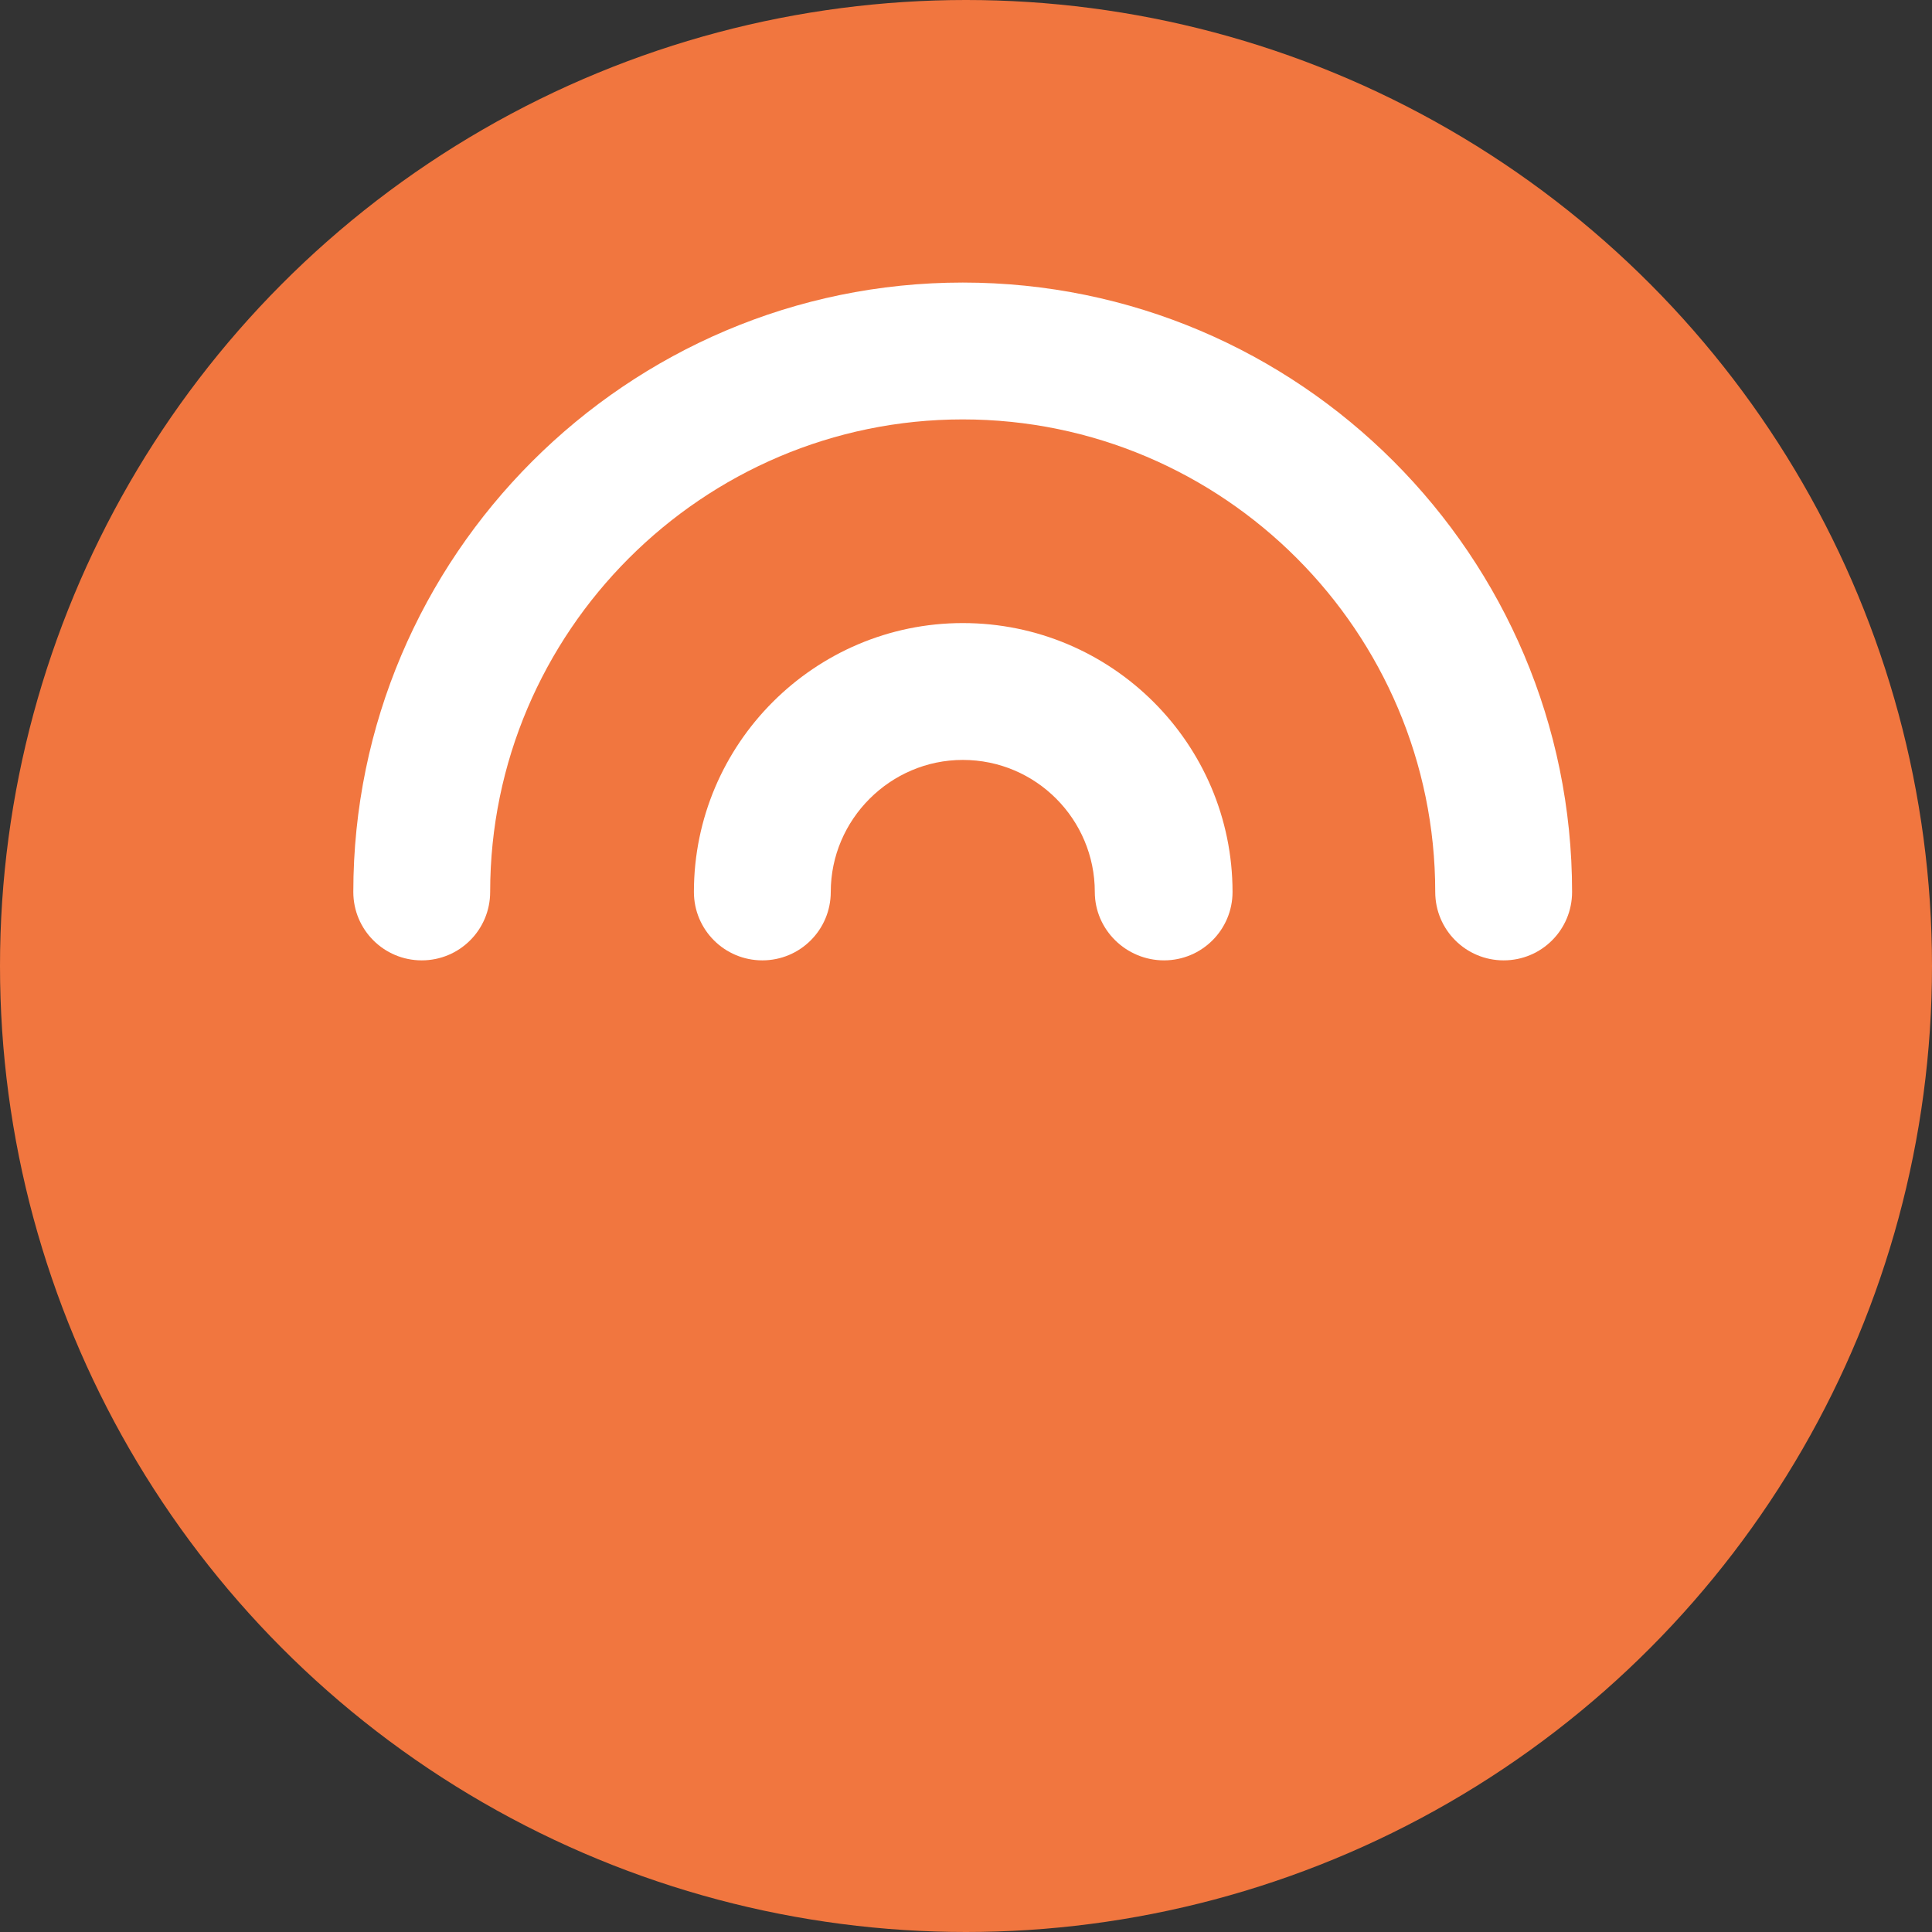
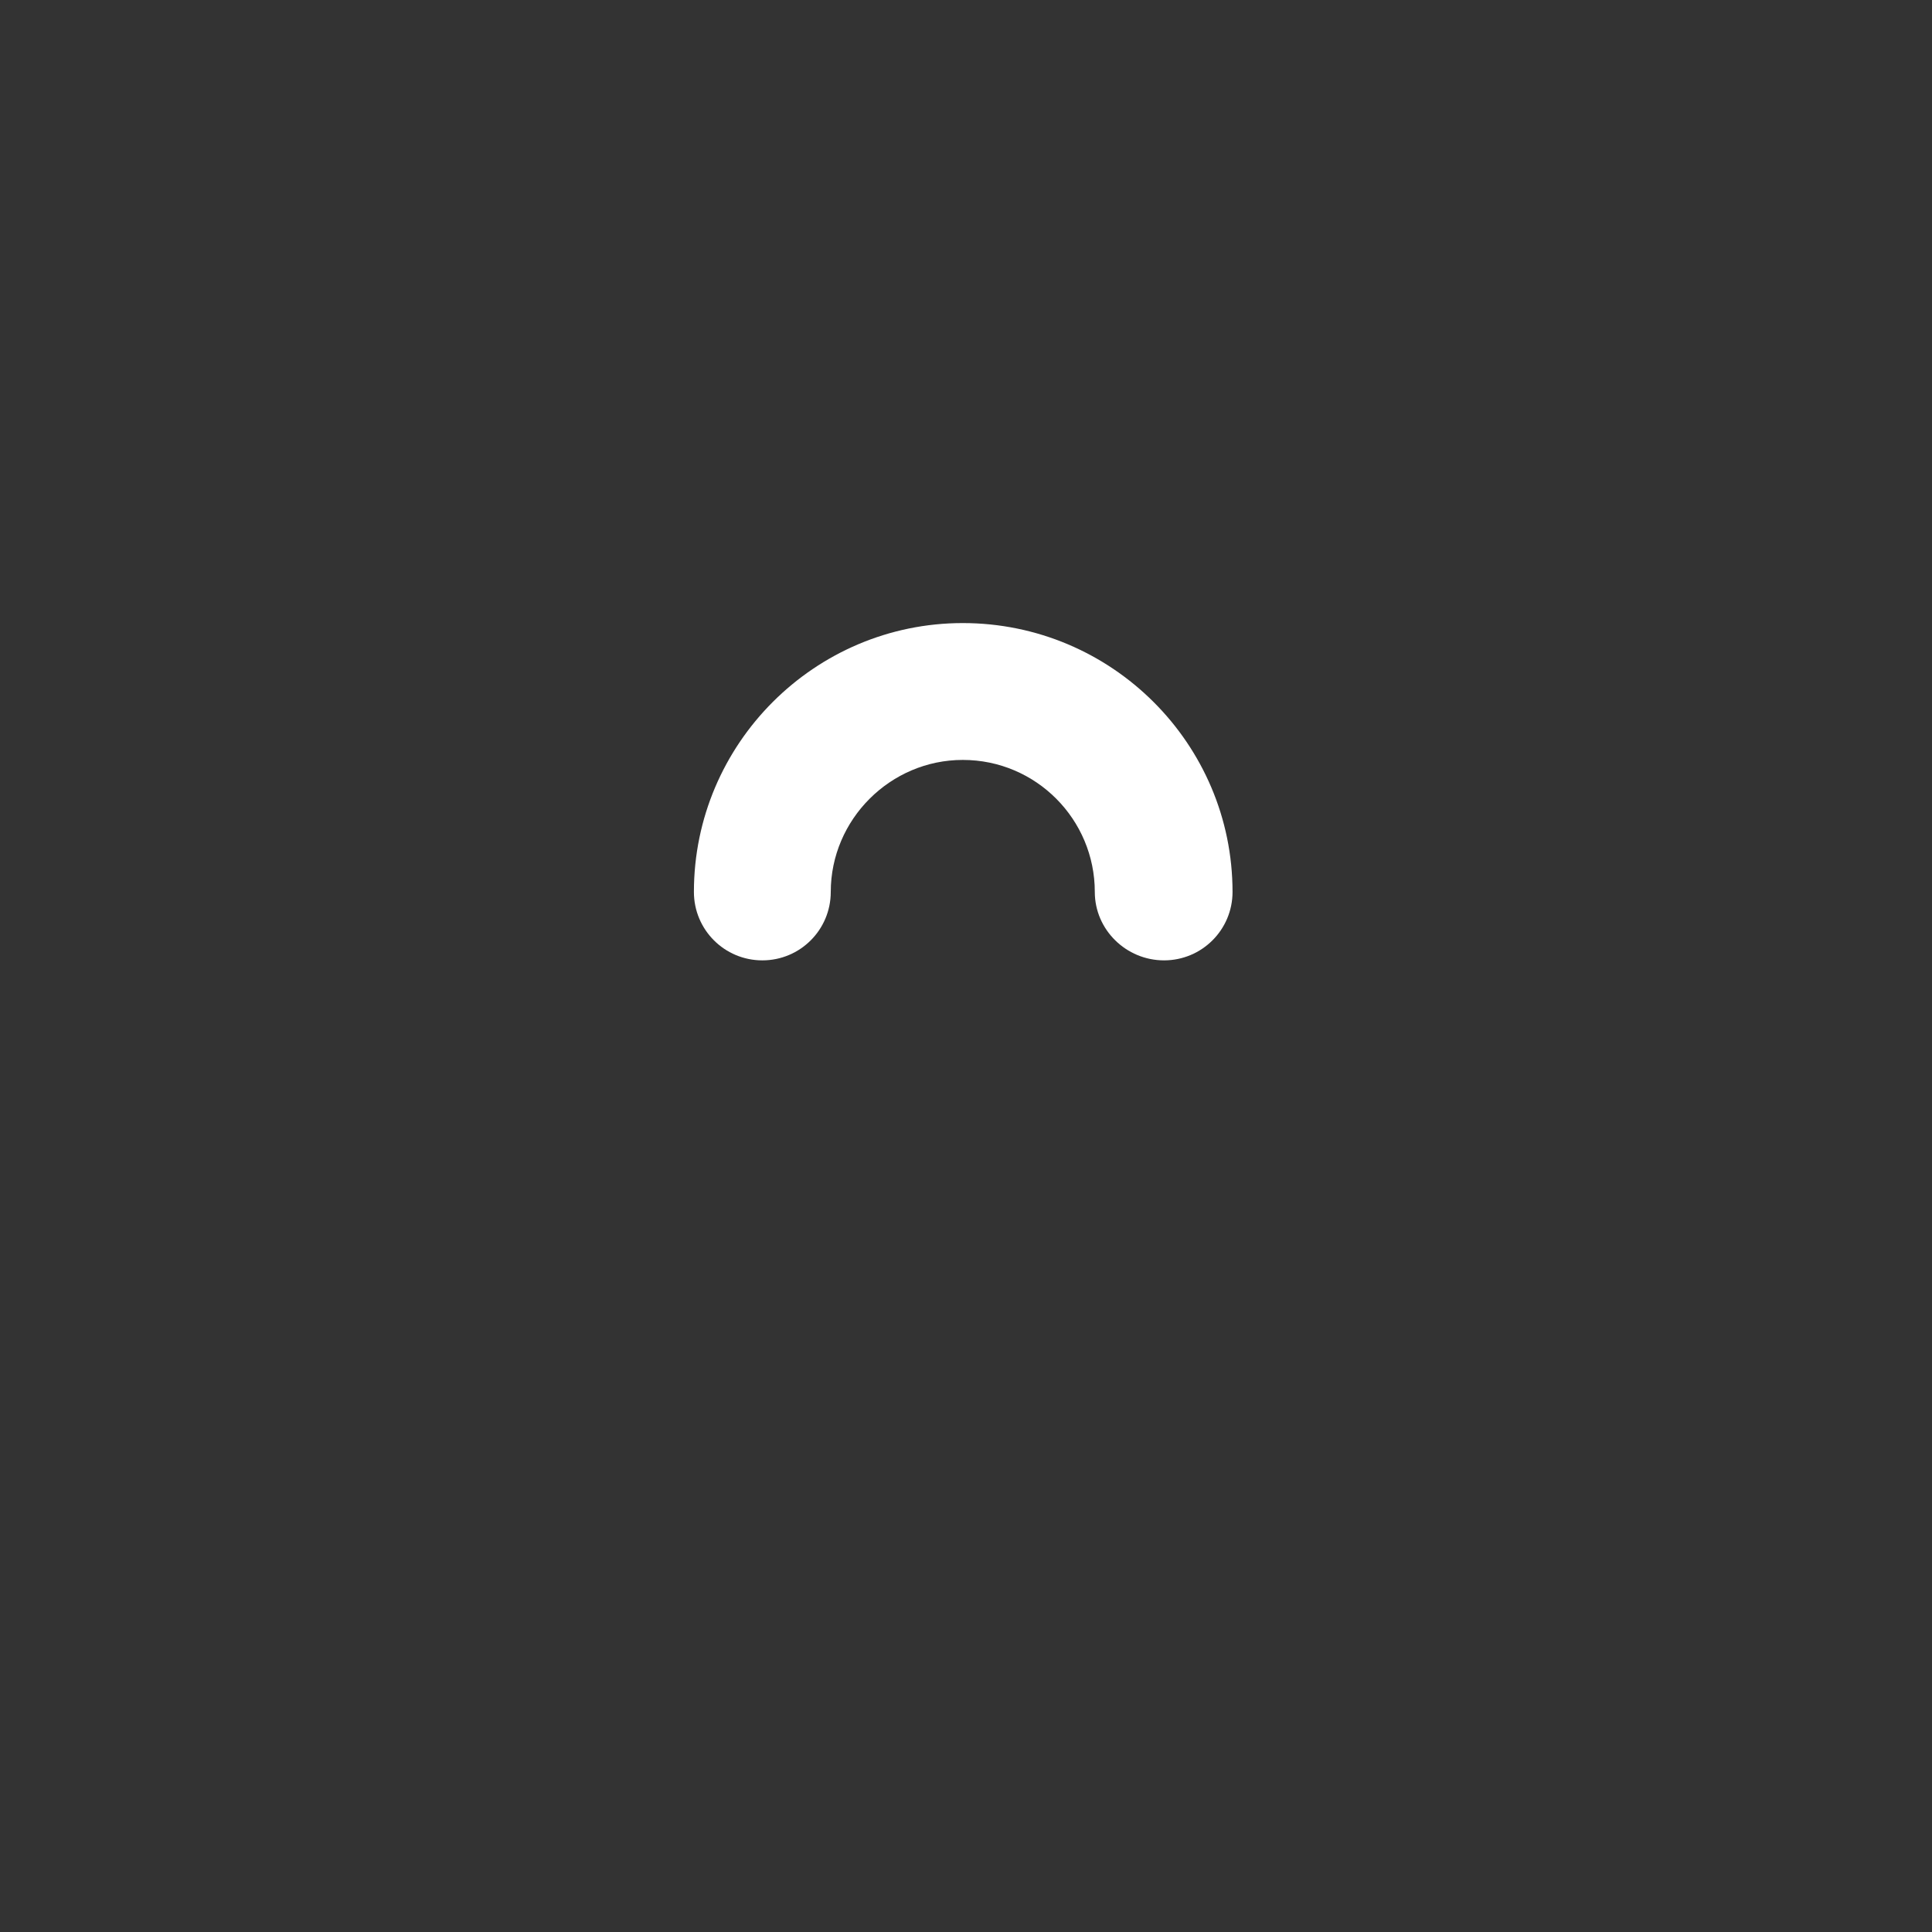
<svg xmlns="http://www.w3.org/2000/svg" version="1.1" id="Слой_1" x="0px" y="0px" width="24px" height="24px" viewBox="0 0 24 24" enable-background="new 0 0 24 24" xml:space="preserve">
  <rect x="0" y="0" width="24" height="24" fill="#333333" stroke="none" />
  <g>
-     <circle fill="#F1763F" cx="12" cy="12" r="12" />
    <g>
-       <path fill="#FFFFFF" d="M11.96,3.51c4.181,0,7.569,3.4,7.569,7.57c0,0.47-0.379,0.85-0.85,0.85c-0.47,0-0.85-0.38-0.85-0.85    c0-3.23-2.63-5.87-5.87-5.87c-3.23,0-5.87,2.64-5.87,5.87c0,0.47-0.38,0.85-0.85,0.85c-0.47,0-0.85-0.38-0.85-0.85    C4.39,6.91,7.79,3.51,11.96,3.51z" />
-     </g>
+       </g>
    <g>
      <path fill="#FFFFFF" d="M11.96,7.74c1.851,0,3.351,1.5,3.351,3.34c0,0.47-0.381,0.85-0.851,0.85s-0.86-0.38-0.86-0.85    c0-0.9-0.729-1.64-1.64-1.64c-0.9,0-1.64,0.74-1.64,1.64c0,0.47-0.38,0.85-0.85,0.85c-0.47,0-0.85-0.38-0.85-0.85    C8.62,9.24,10.12,7.74,11.96,7.74z" />
    </g>
  </g>
</svg>